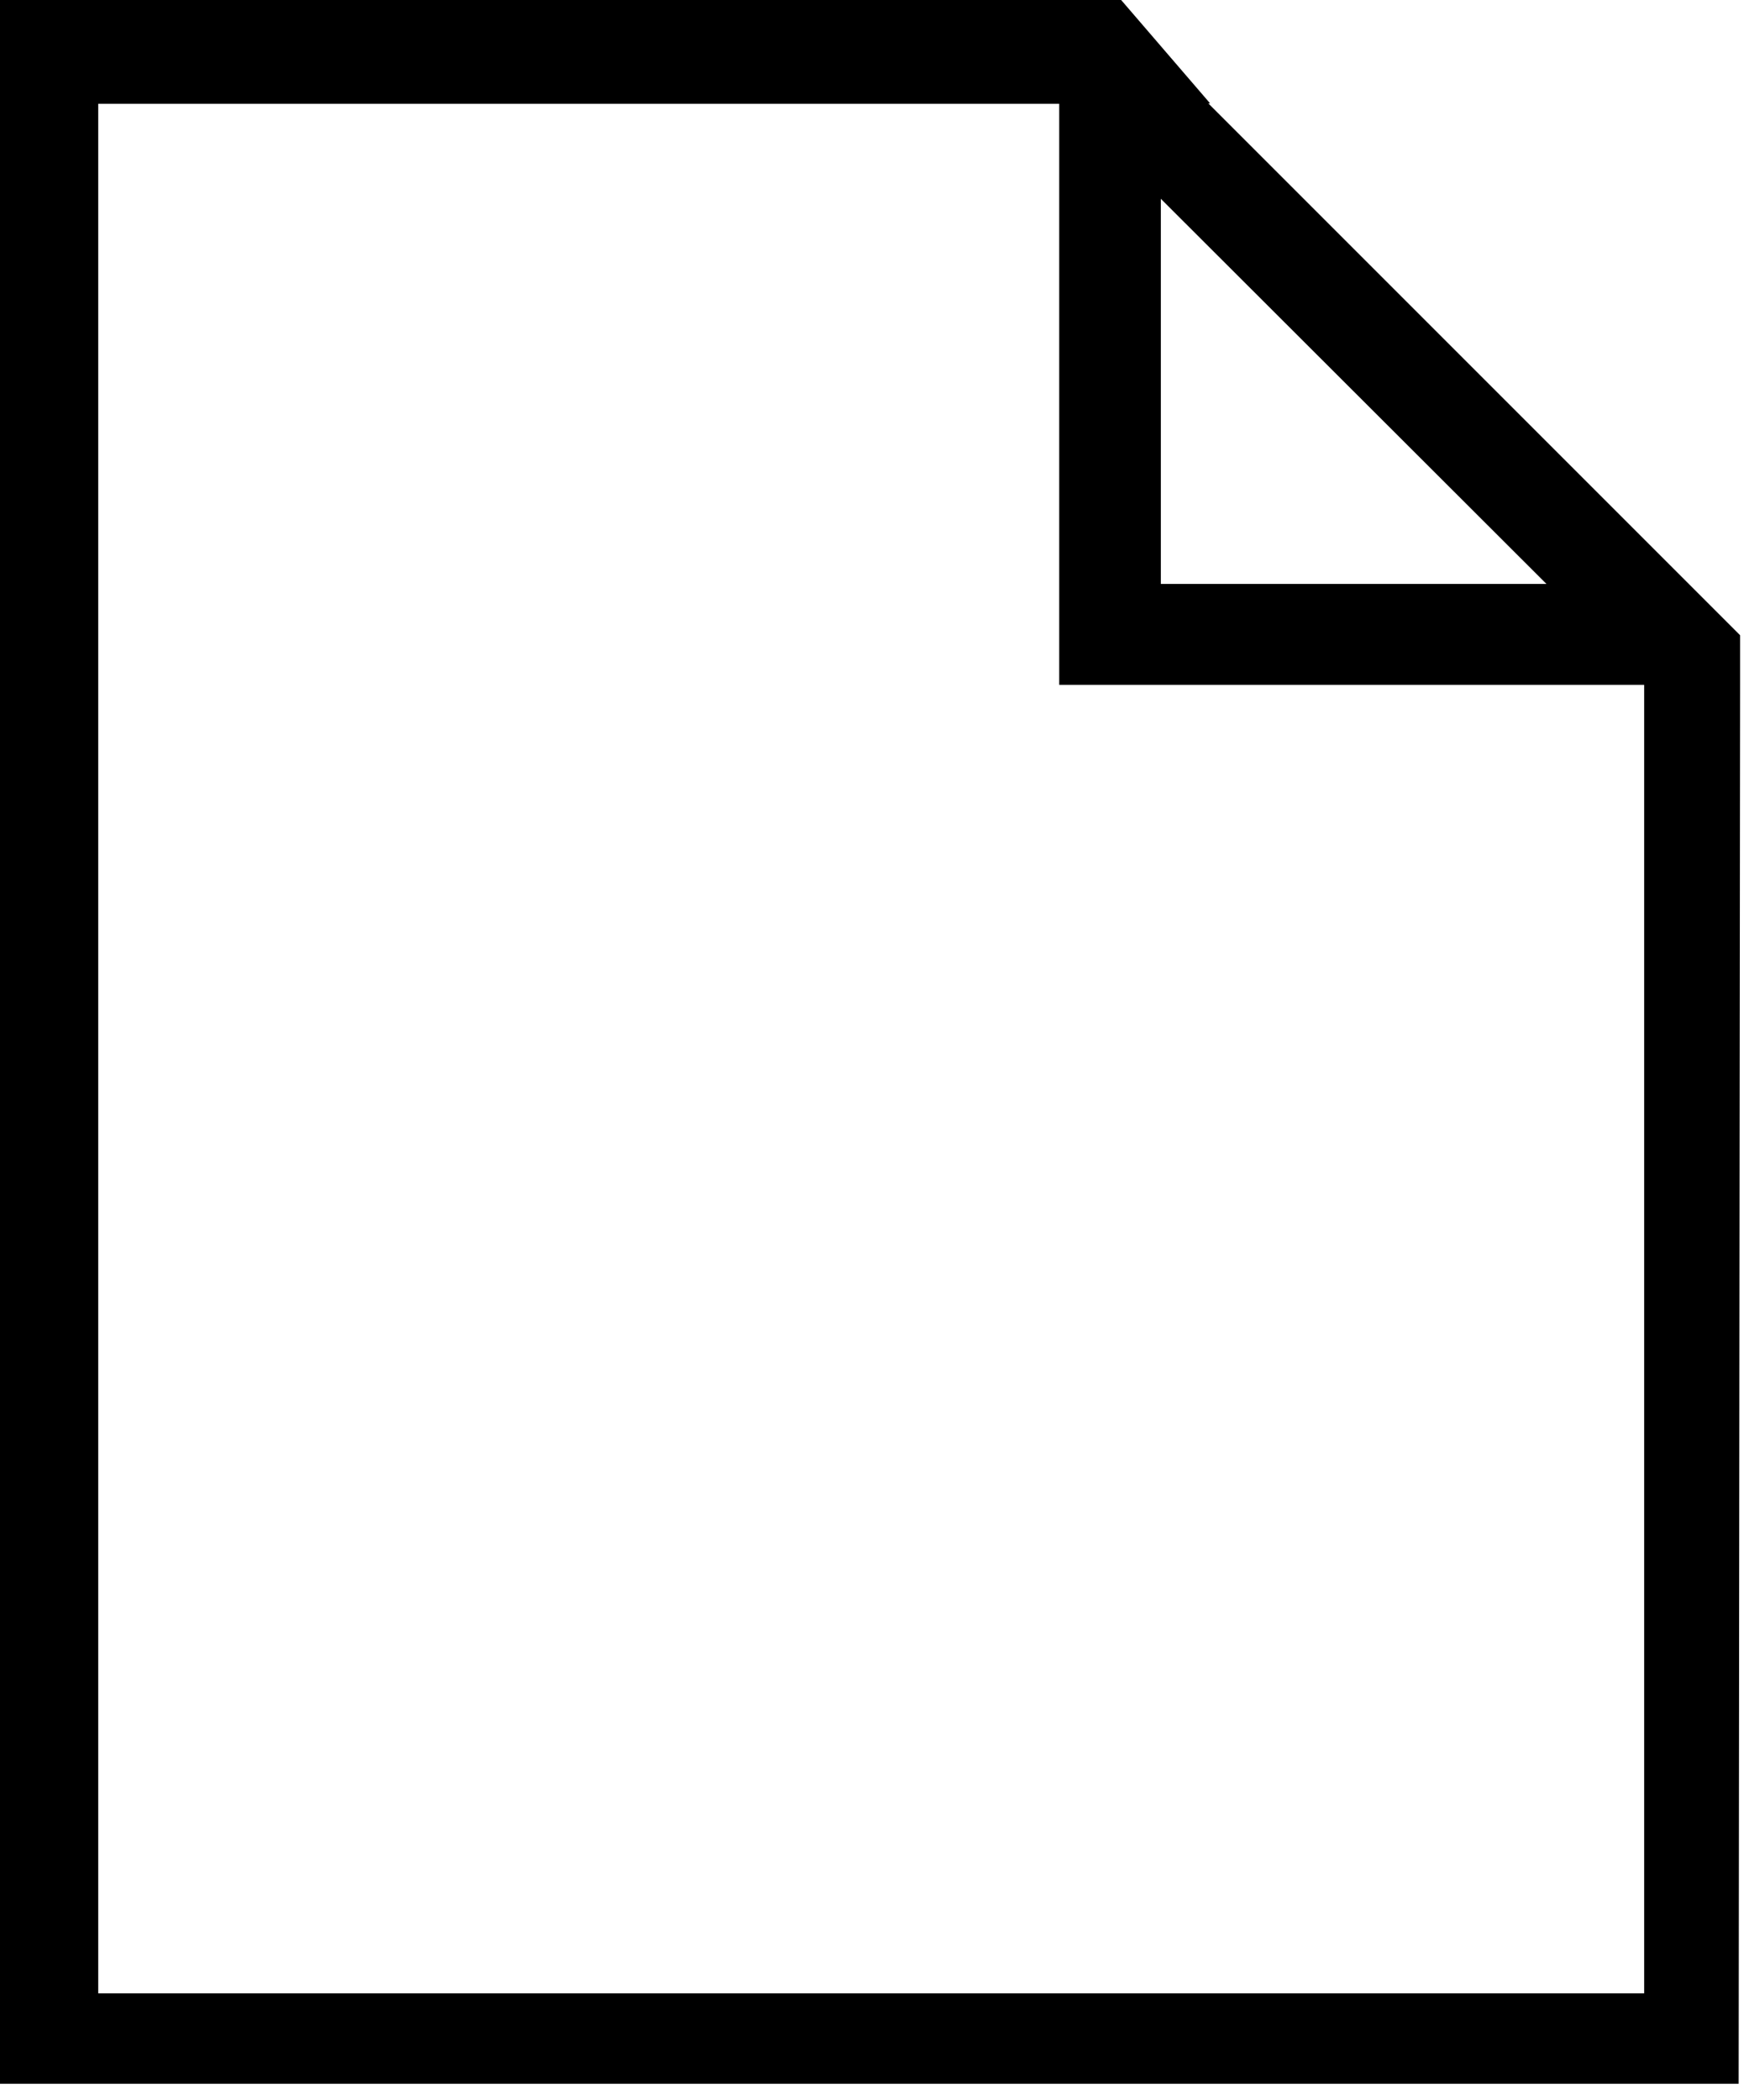
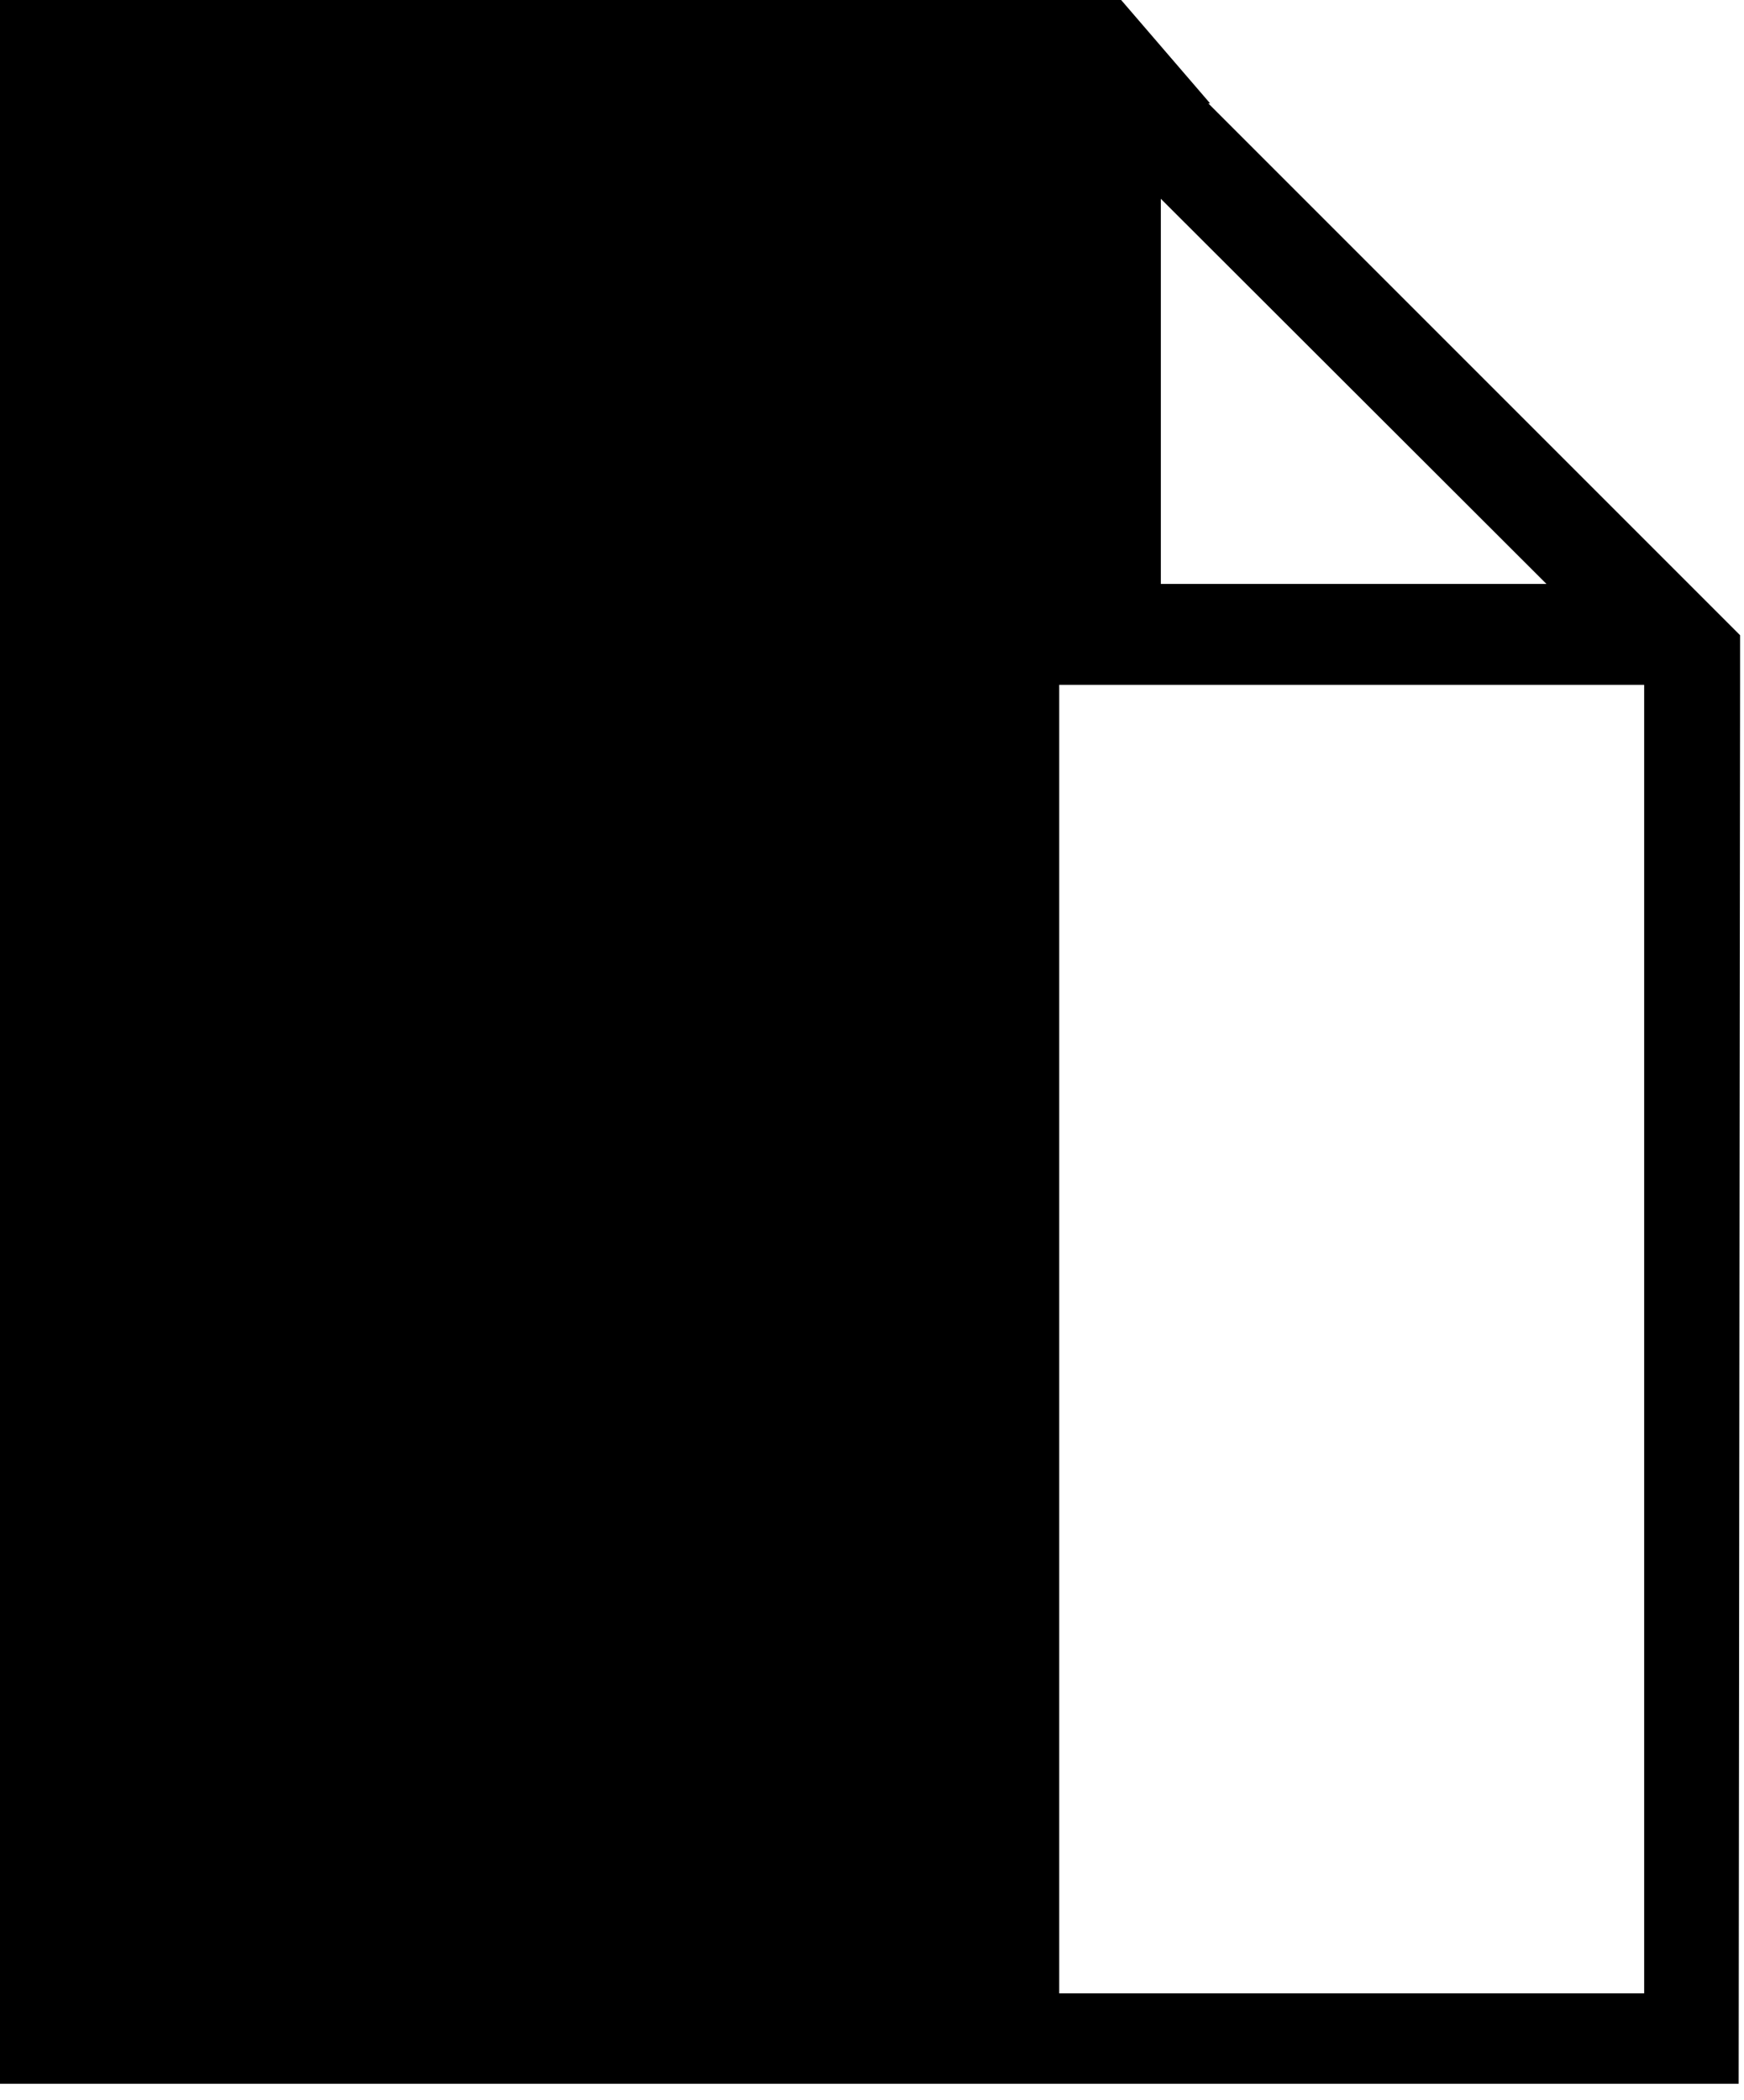
<svg xmlns="http://www.w3.org/2000/svg" width="98" height="118" viewBox="0 0 98 118" fill="none">
-   <path d="M97.4 35.31L94.9 32.81L67.9 5.81H68L63 0H0V117.08H97.7L97.78 38.52V35.69L97.4 35.31ZM86.9 32.81H65.23V11.17L86.9 32.81ZM5.52 112V5.83H59.52V38.48H92.39V112H5.52Z" fill="black" />
+   <path d="M97.4 35.31L94.9 32.81L67.9 5.81H68L63 0H0V117.08H97.7L97.78 38.52V35.69L97.4 35.31ZM86.9 32.81H65.23V11.17L86.9 32.81ZM5.52 112H59.52V38.48H92.39V112H5.52Z" fill="black" />
</svg>